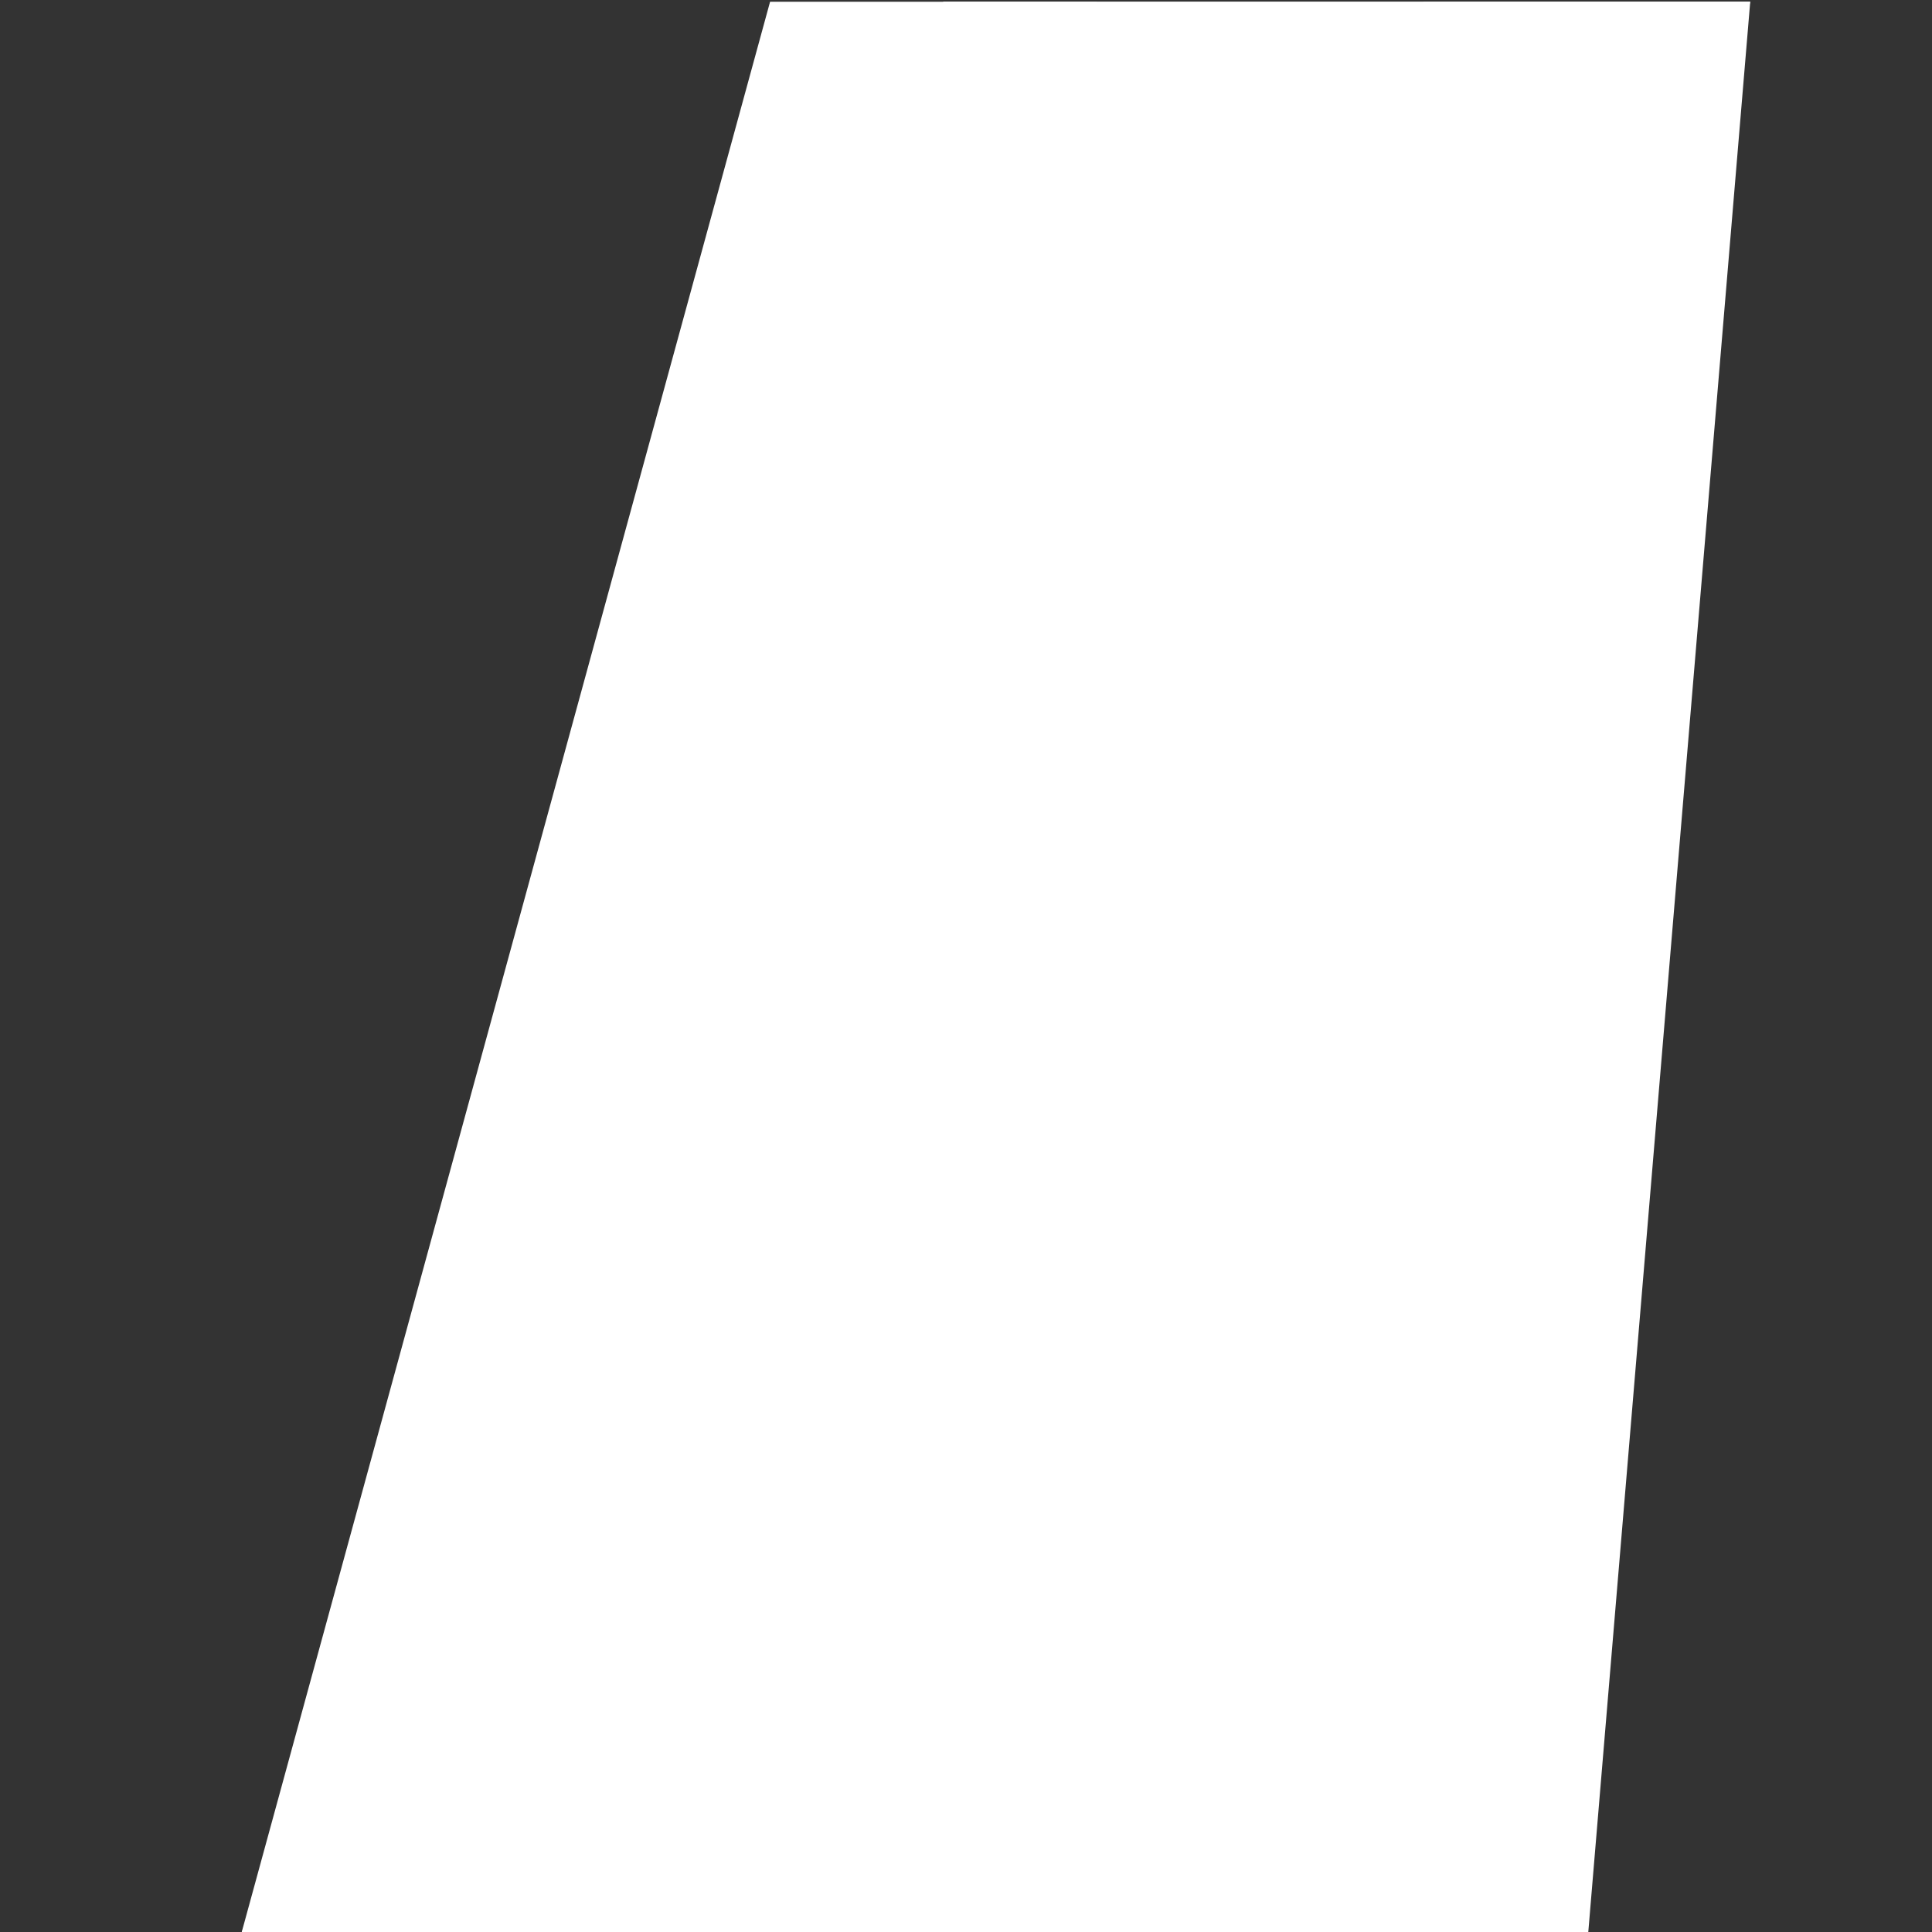
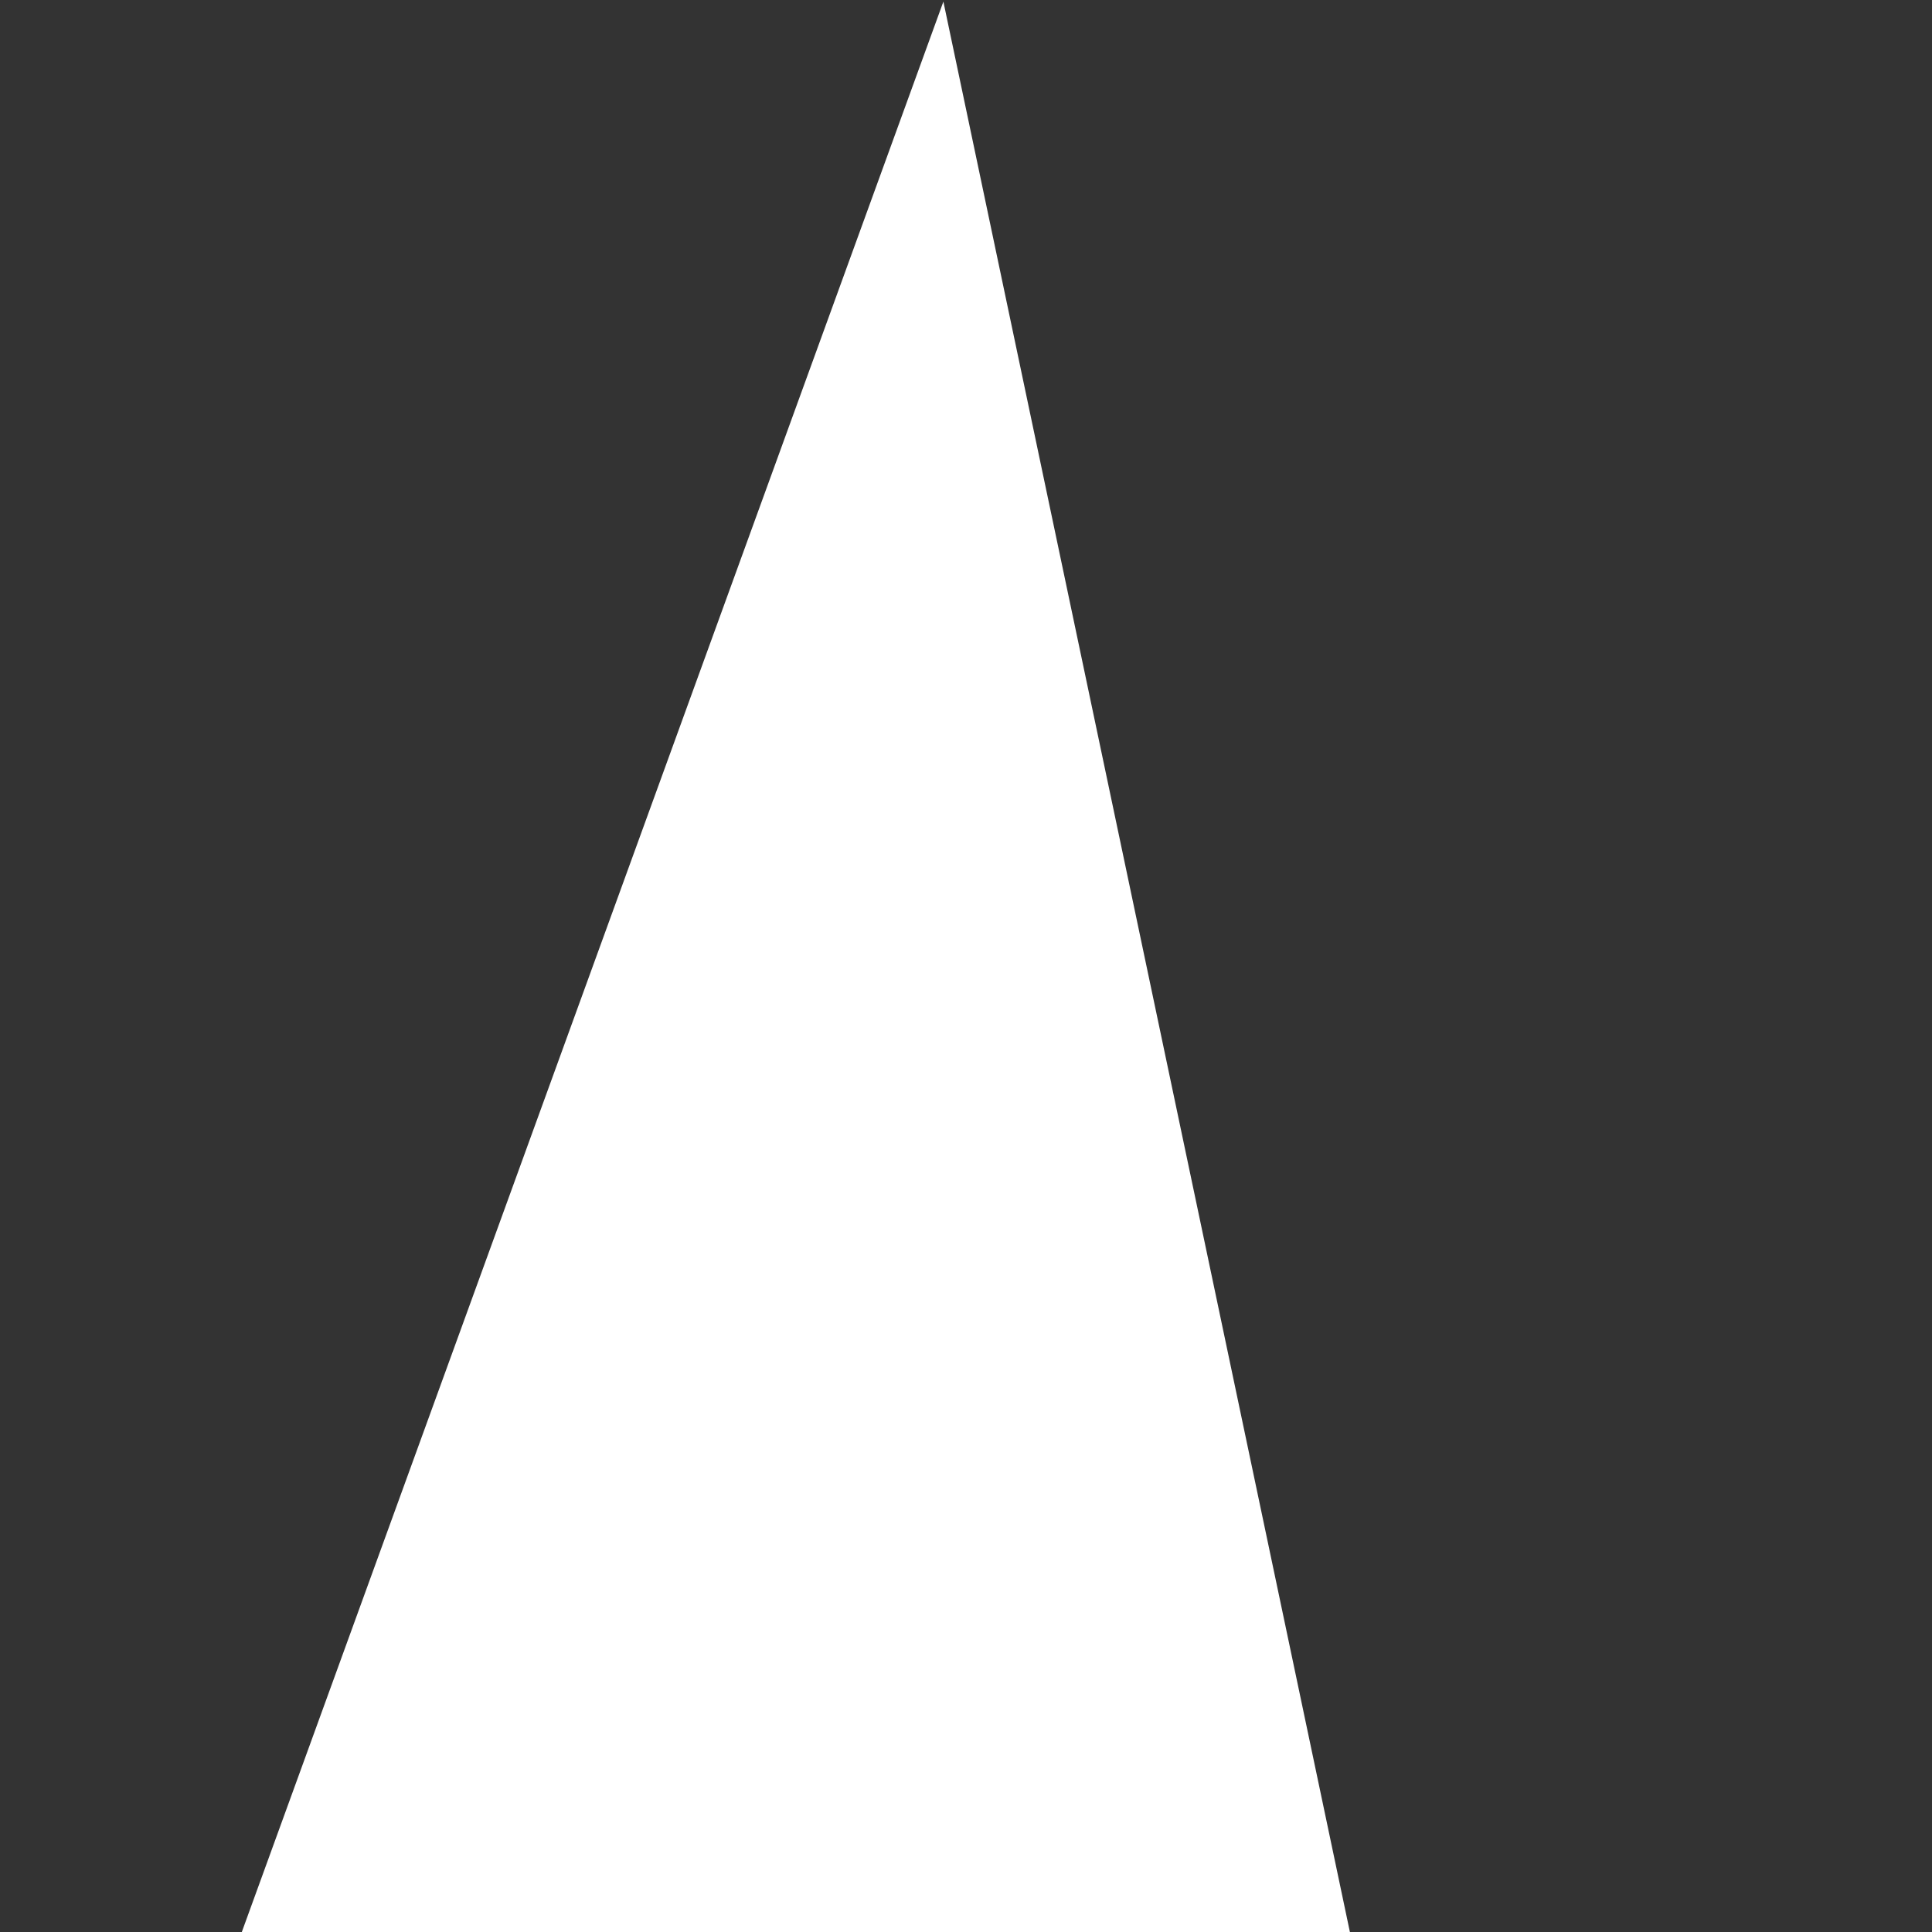
<svg xmlns="http://www.w3.org/2000/svg" version="1.1" id="svg494" xml:space="preserve" width="64" height="64" viewBox="0 0 64 64">
  <rect x="0" y="0" width="64" height="64" fill="#333333" stroke="none" />
  <defs id="defs498" />
  <g id="g502" transform="matrix(1.333,0,0,-1.333,0,211.651)">
    <g id="g506" transform="matrix(1.343,0,0,1.343,35.375,158.734)">
-       <path d="M 0,0 -5.259,-35.735 H 3.048 L 6.046,0 Z" style="fill:#ffffff;fill-opacity:1;fill-rule:nonzero;stroke:none" id="path508" />
-     </g>
+       </g>
    <g id="g510" transform="matrix(1.343,0,0,1.343,19.137,158.734)">
-       <path d="m 0,0 -9.781,-35.735 h 8.306 L 6.045,0 Z" style="fill:#ffffff;fill-opacity:1;fill-rule:nonzero;stroke:none" id="path512" />
-     </g>
+       </g>
    <g id="g514" transform="matrix(1.343,0,0,1.343,23.444,158.738)">
-       <path d="M 0,0 -12.987,-35.734 H 7.525 L 14.929,0 Z" style="fill:#ffffff;fill-opacity:1;fill-rule:nonzero;stroke:none" id="path516" />
+       <path d="M 0,0 -12.987,-35.734 H 7.525 Z" style="fill:#ffffff;fill-opacity:1;fill-rule:nonzero;stroke:none" id="path516" />
    </g>
  </g>
</svg>